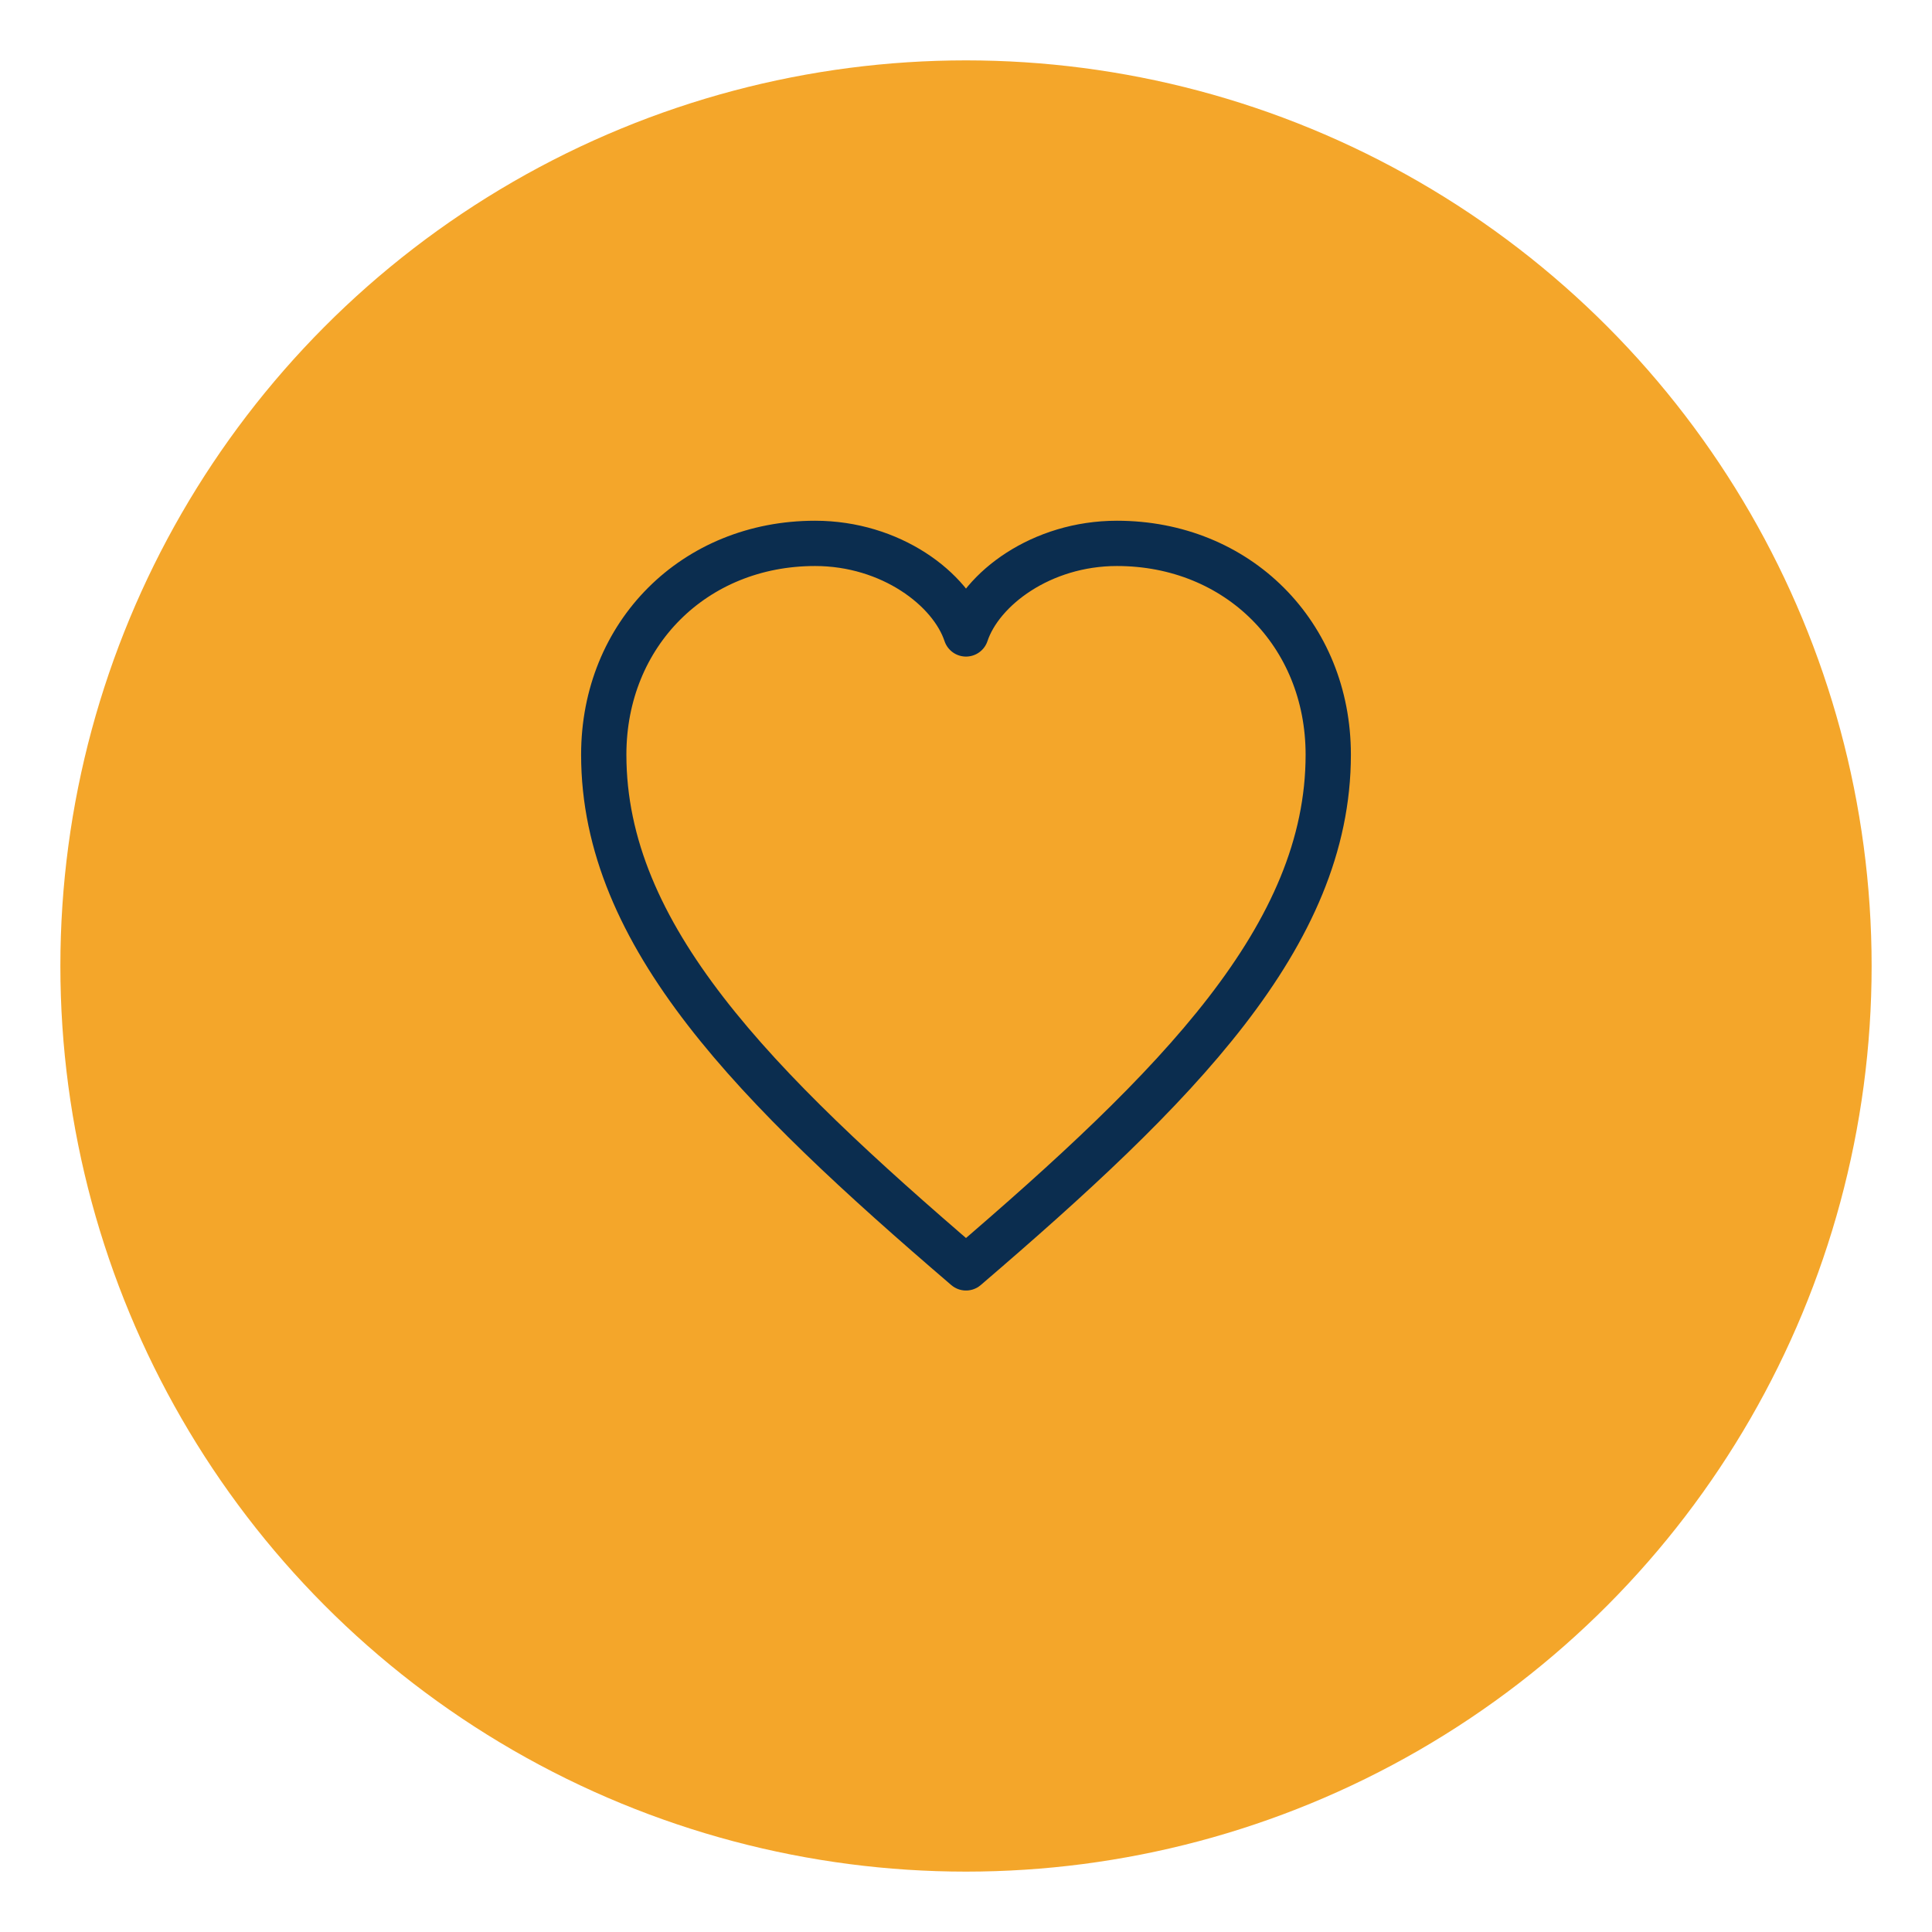
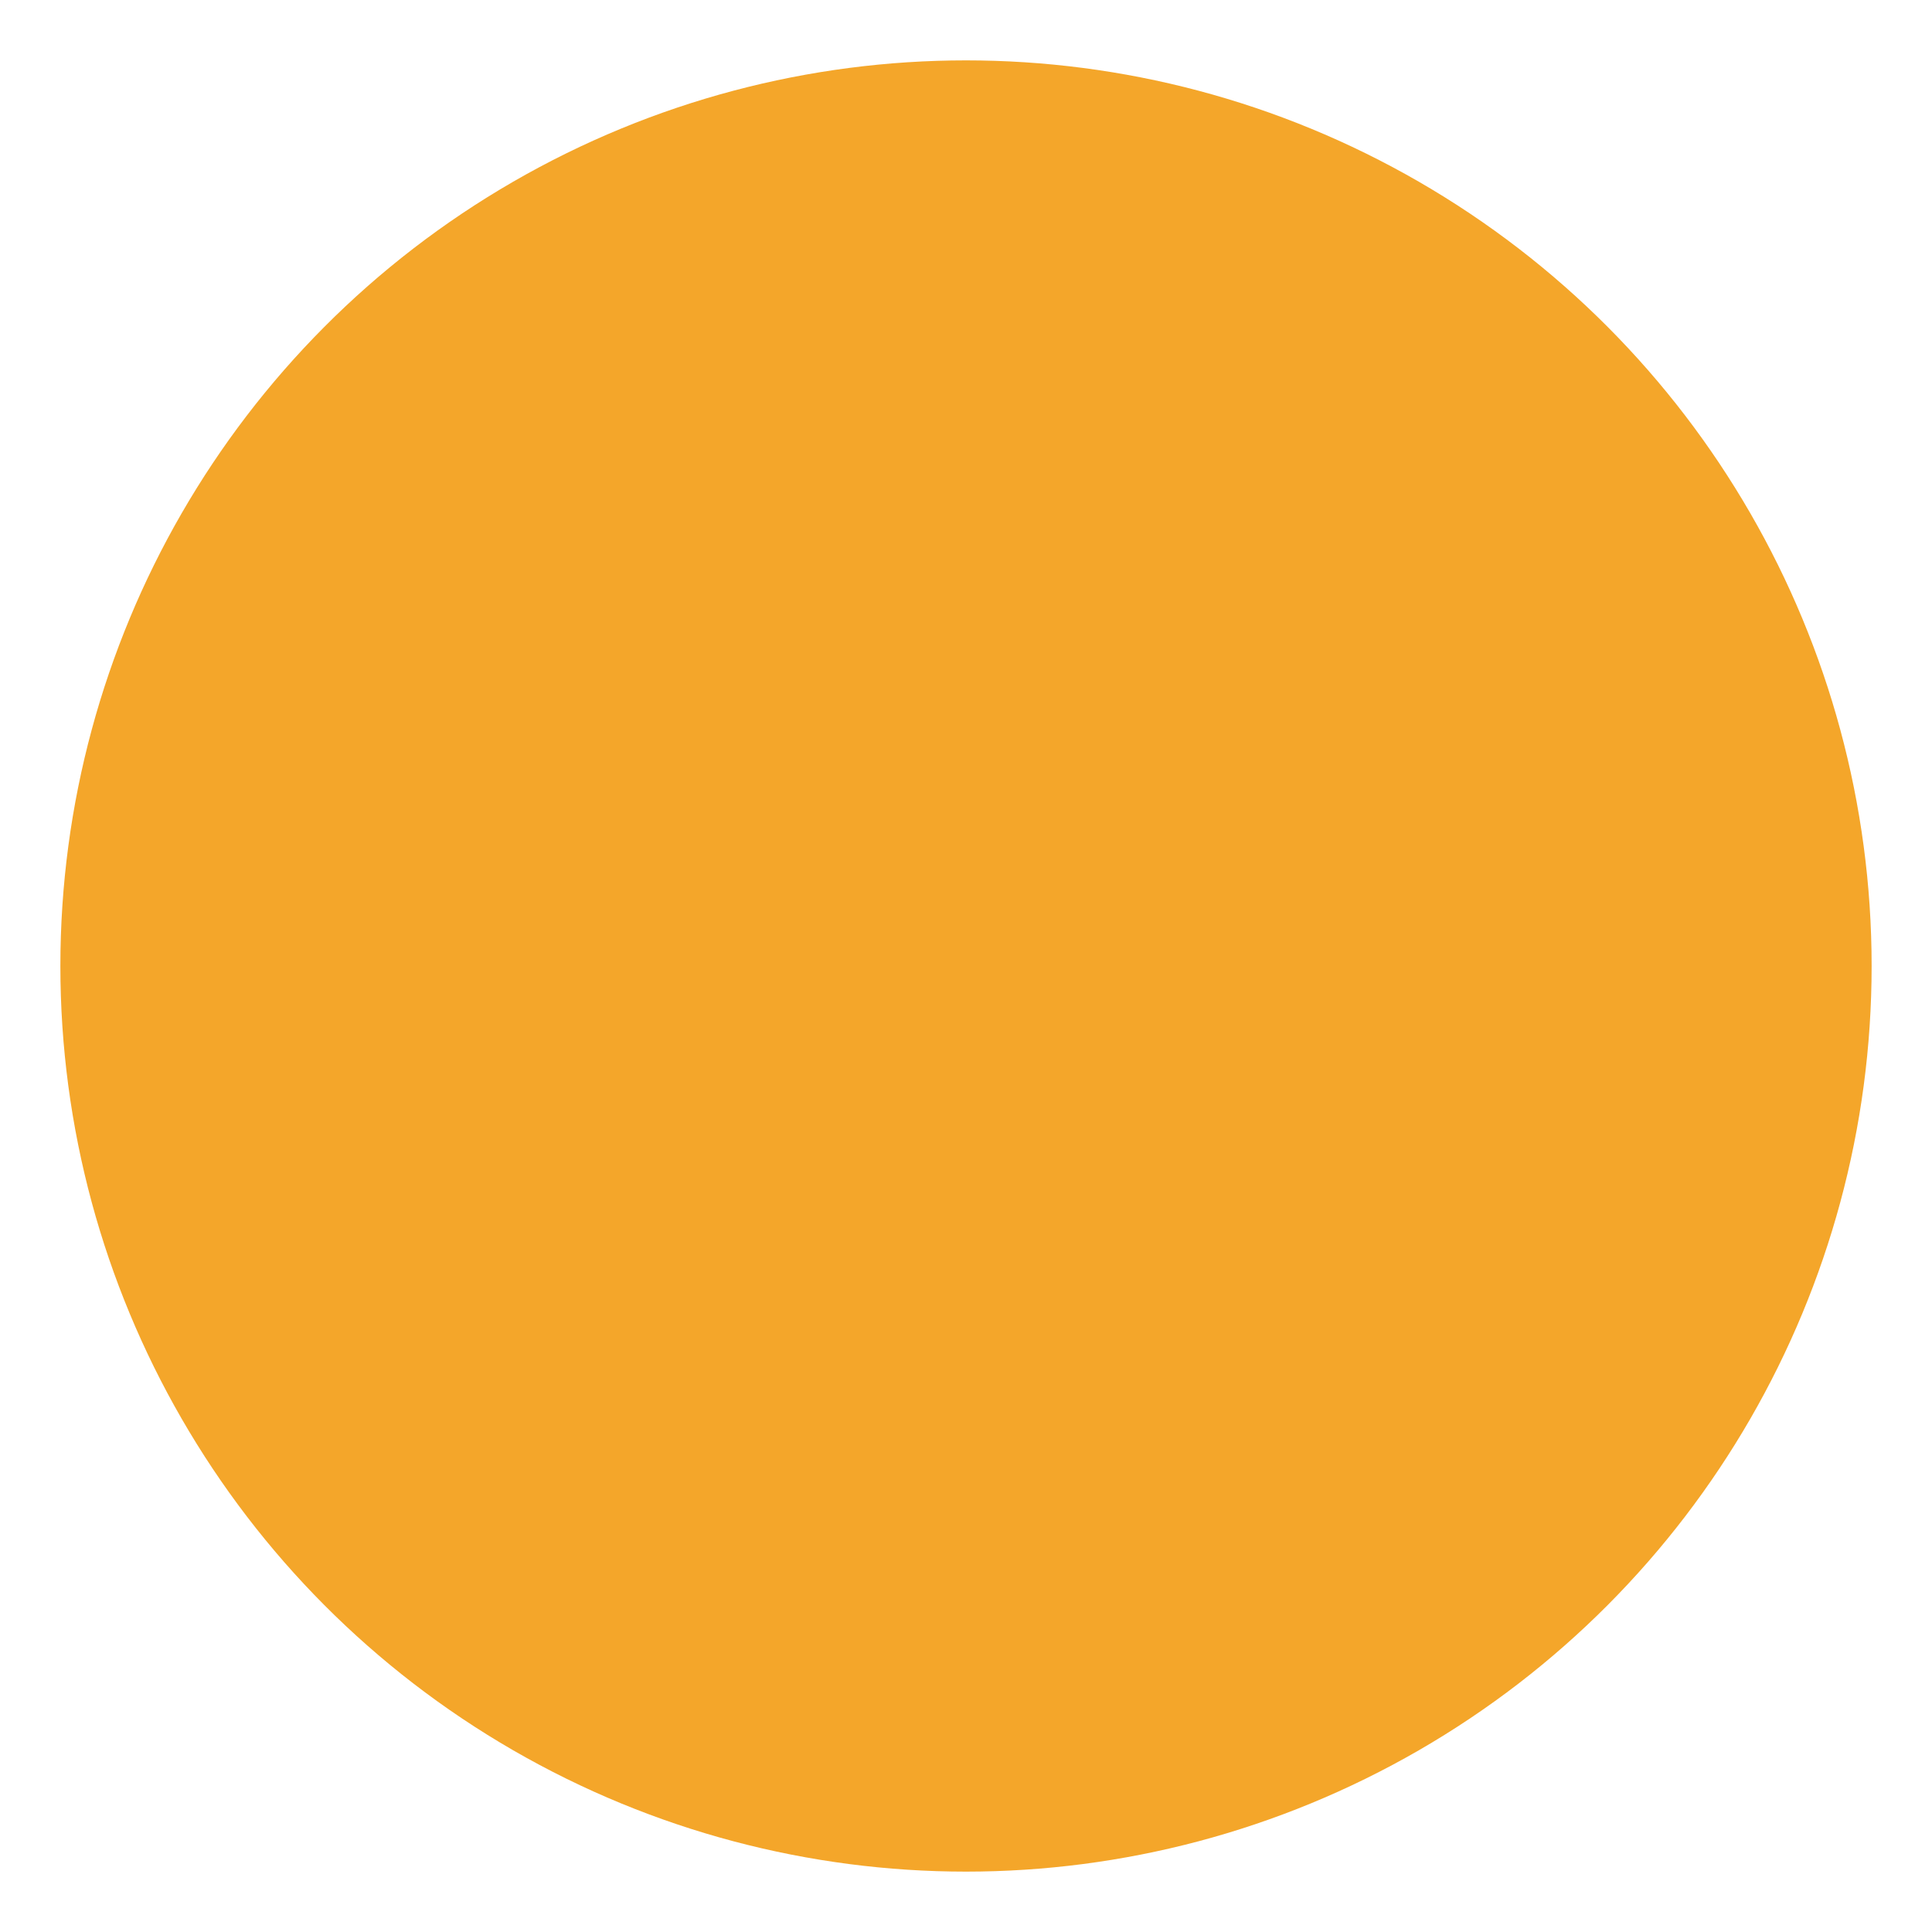
<svg xmlns="http://www.w3.org/2000/svg" width="256" height="256" viewBox="0 0 128 128">
  <defs>
    <style>
      .amber { fill: #F4A62A; }
      .navy-stroke {
        fill: none;
        stroke: #0B2D4F;
        stroke-width: 3;
        stroke-linecap: round;
        stroke-linejoin: round;
      }
    </style>
  </defs>
  <circle cx="64" cy="64" r="60" class="amber" />
-   <path class="navy-stroke" d="     M64 84     C50 72 40 62 40 50     C40 42 46 36 54 36     C59 36 63 39 64 42     C65 39 69 36 74 36     C82 36 88 42 88 50     C88 62 78 72 64 84     Z   " />
</svg>